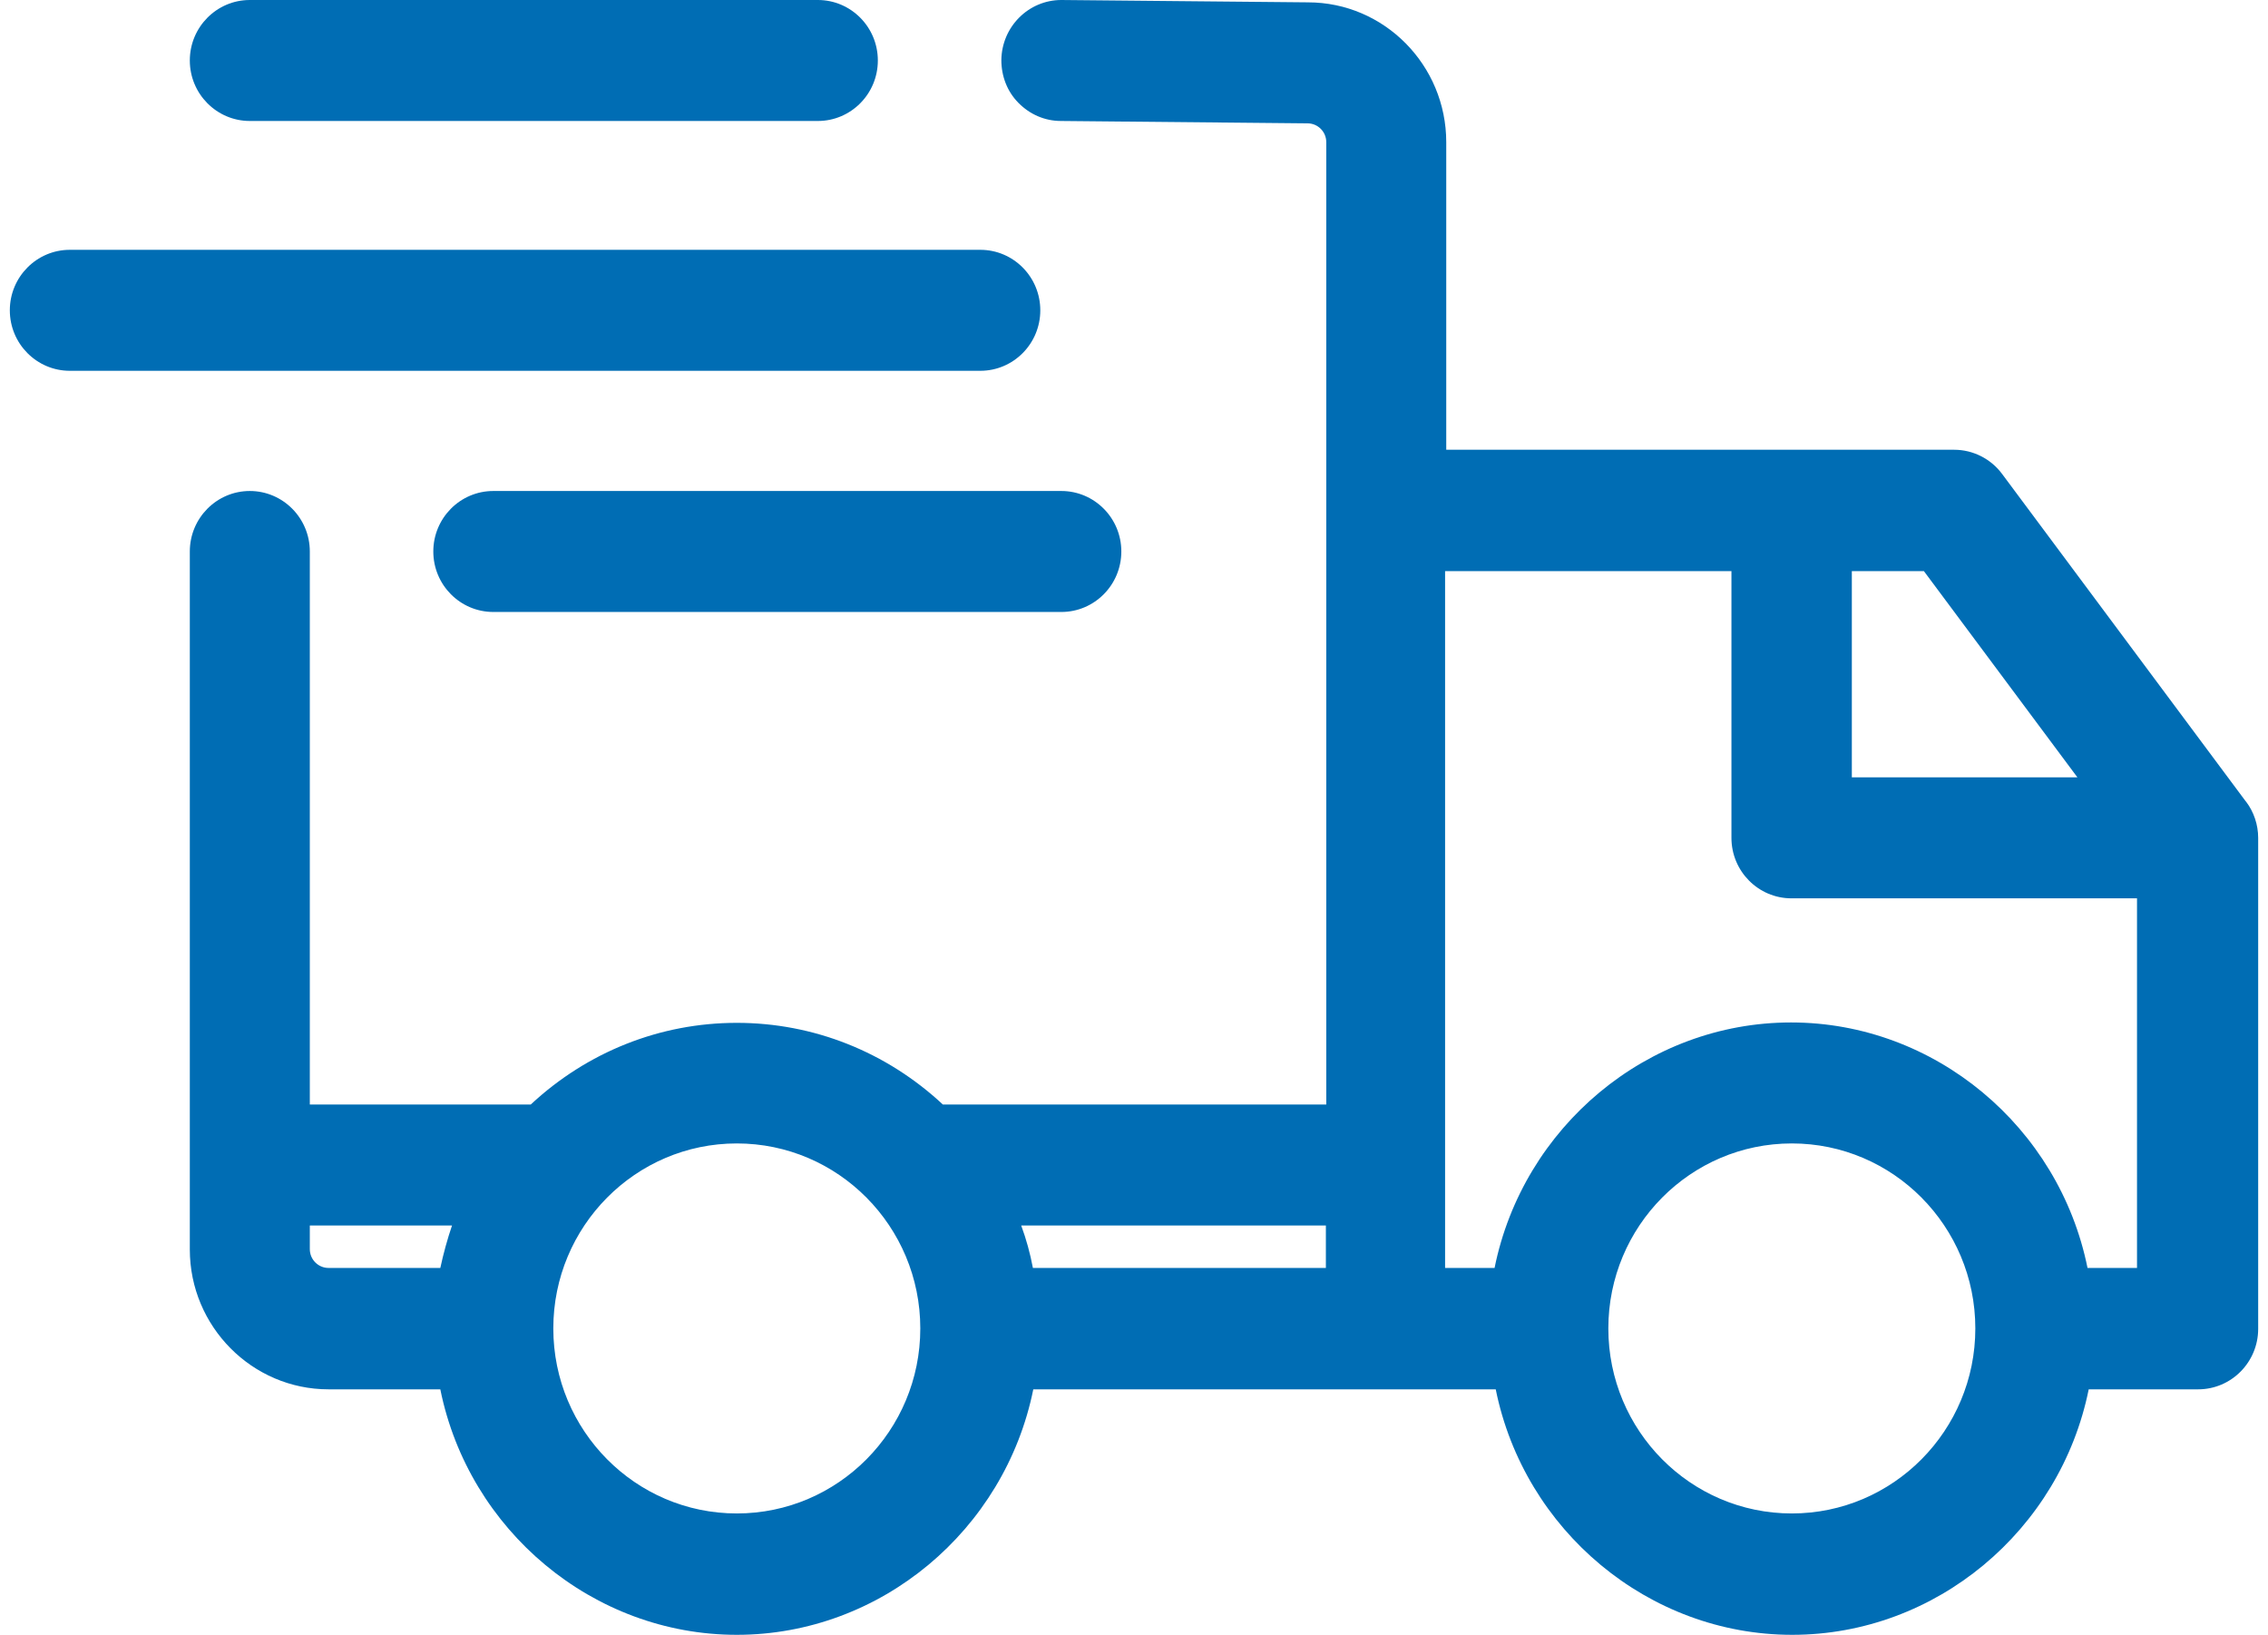
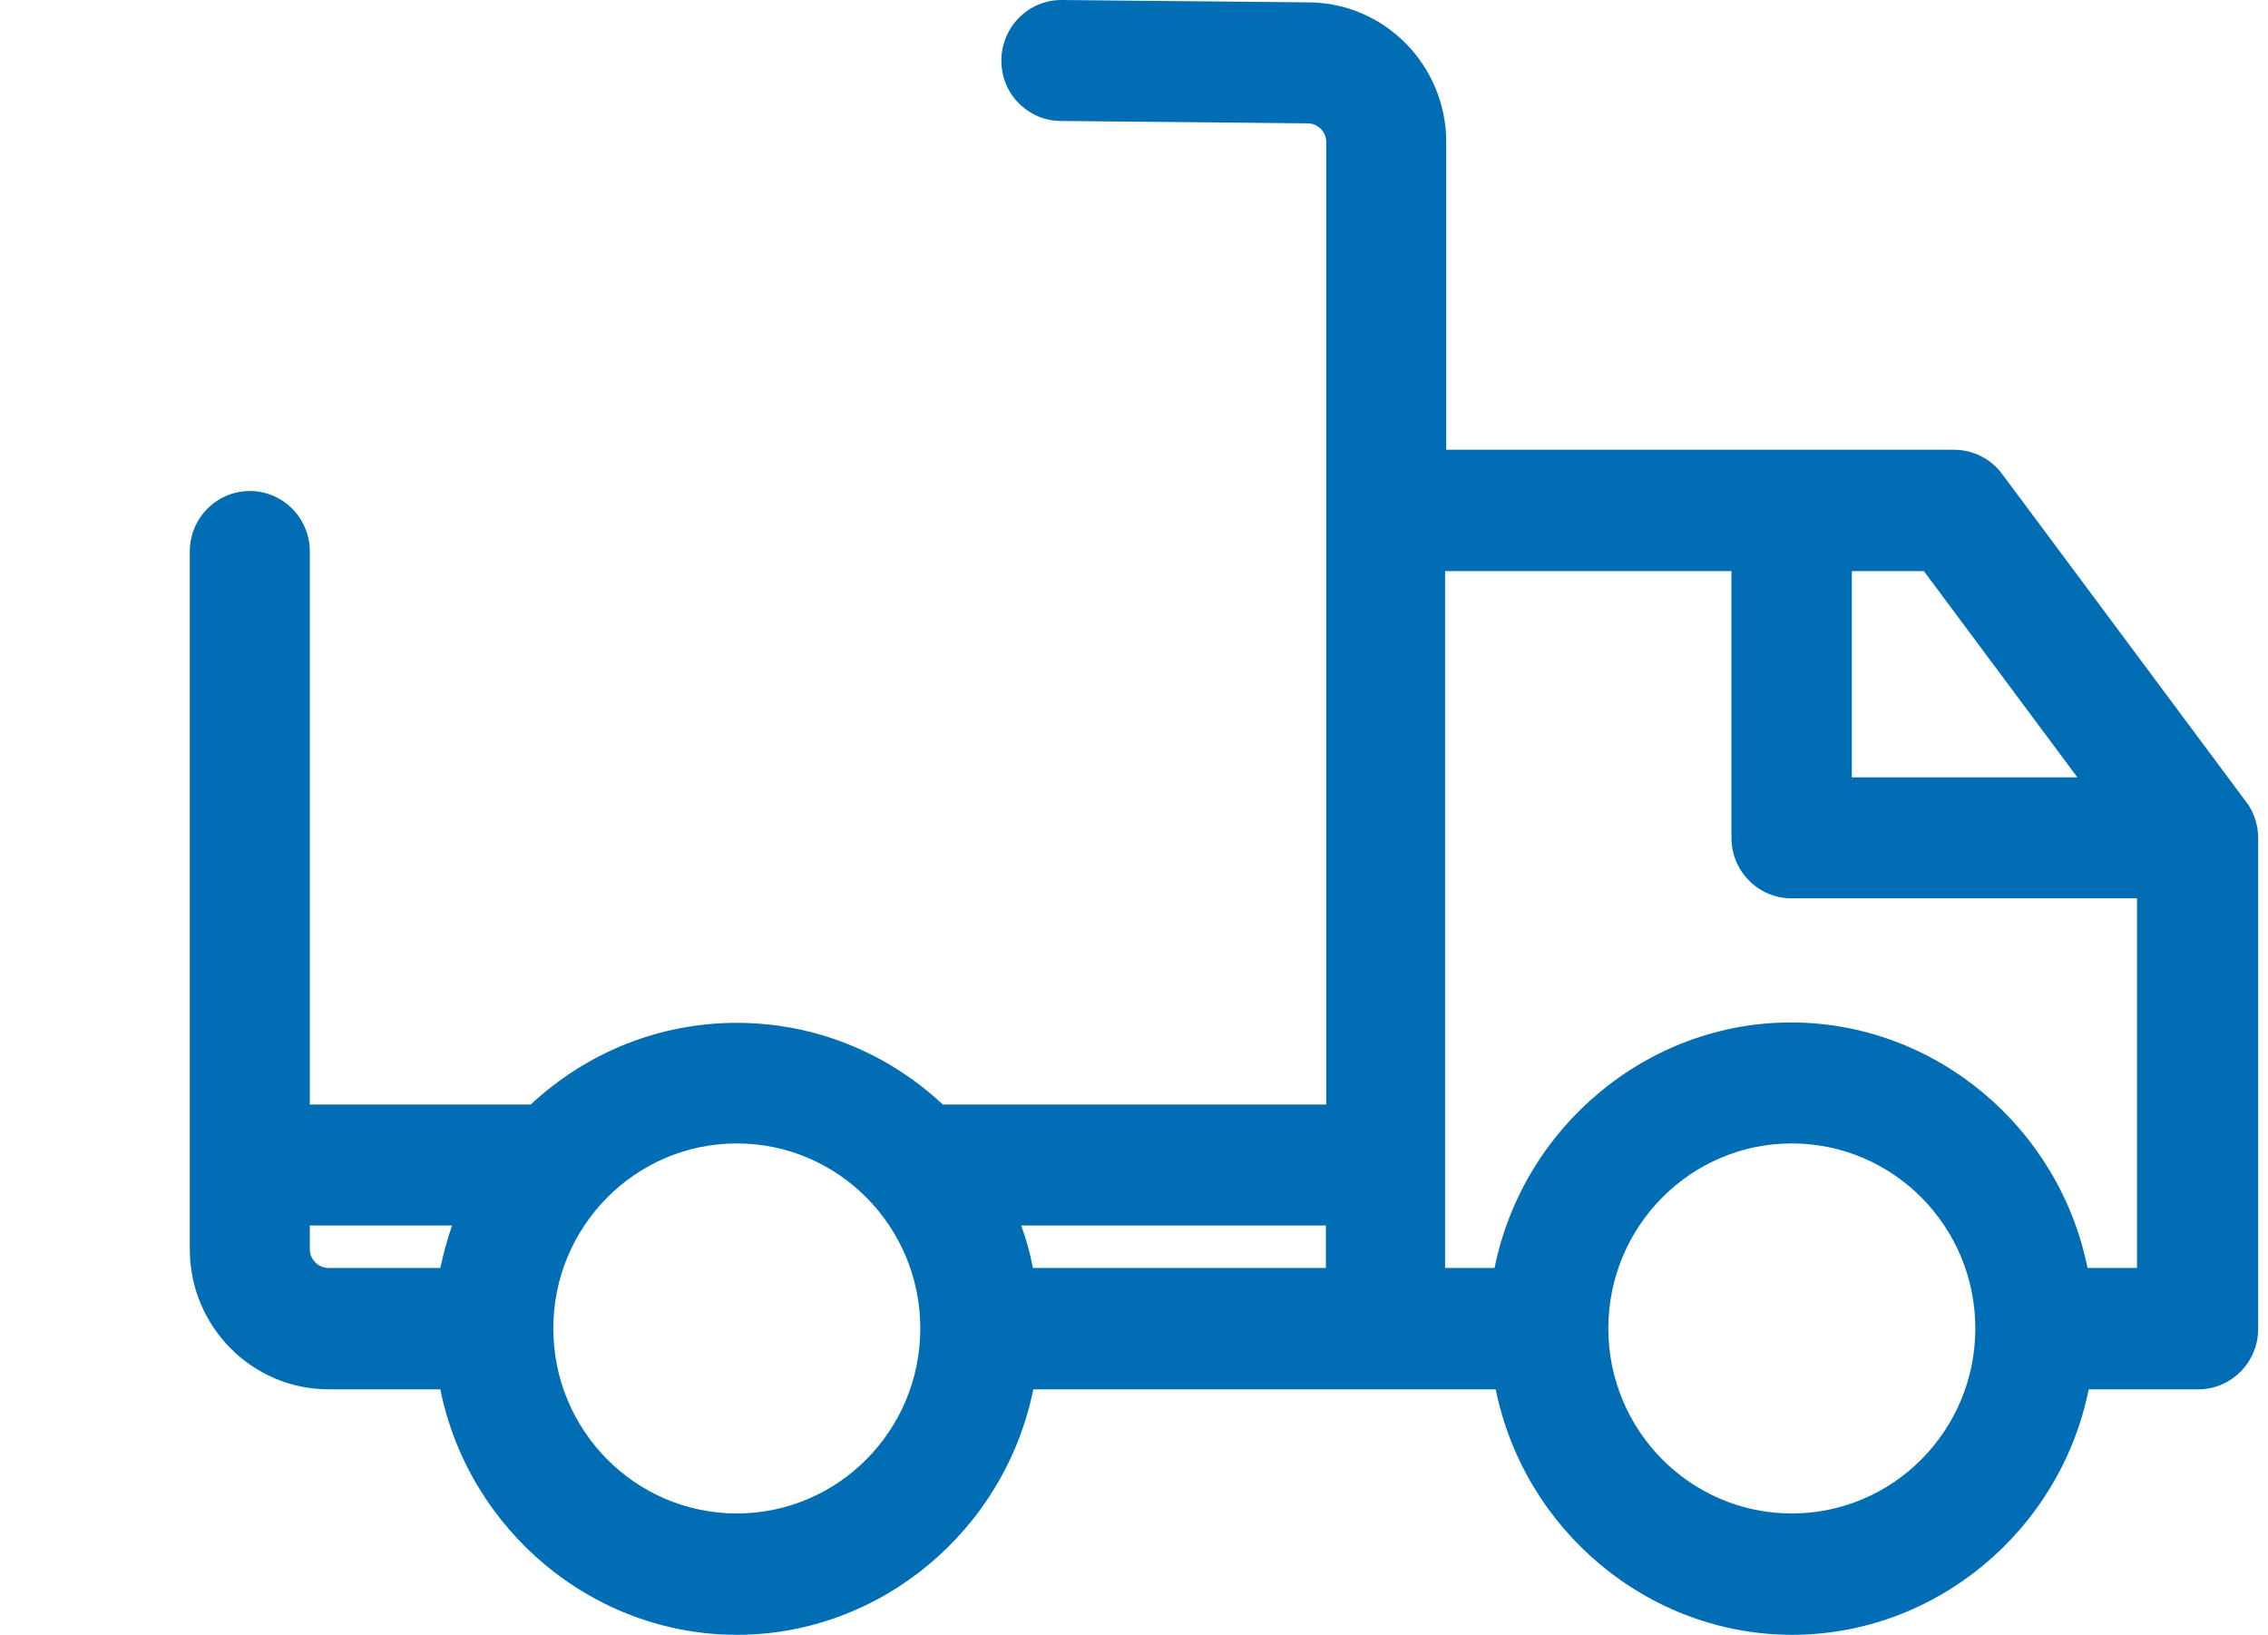
<svg xmlns="http://www.w3.org/2000/svg" width="111" height="80" viewBox="0 0 111 80" fill="none">
-   <path d="M109.909 39.212L97.992 23.2C97.439 22.451 96.562 22.009 95.646 22.009H70.782V6.958C70.782 3.191 67.751 0.115 64.014 0.115L51.944 0C50.342 0 49.027 1.307 49.008 2.941C49.008 3.729 49.294 4.479 49.846 5.036C50.399 5.593 51.124 5.92 51.925 5.92L63.995 6.036C64.49 6.036 64.91 6.439 64.91 6.958V54.051H46.147C43.383 51.475 39.817 50.053 36.061 50.053C32.304 50.053 28.739 51.475 25.974 54.051H15.163V26.987C15.163 25.353 13.847 24.027 12.226 24.027C10.606 24.027 9.29 25.353 9.29 26.987V61.144C9.29 64.911 12.341 67.987 16.078 67.987H21.55C22.942 74.887 29.025 80 36.061 80C43.097 80 49.179 74.887 50.571 67.987H73.204C74.596 74.887 80.678 80 87.714 80C94.75 80 100.833 74.887 102.225 67.987H107.583C109.203 67.987 110.519 66.66 110.519 65.026V40.999C110.519 40.365 110.309 39.731 109.928 39.231L109.909 39.212ZM87.695 74.061C82.738 74.061 78.715 70.005 78.715 65.007C78.715 60.01 82.738 55.954 87.695 55.954C92.653 55.954 96.676 60.01 96.676 65.007C96.676 70.005 92.653 74.061 87.695 74.061ZM70.763 27.948H84.74V40.999C84.74 42.633 86.055 43.96 87.676 43.96H104.589V62.047H102.167C100.776 55.147 94.693 50.034 87.657 50.034C80.621 50.034 74.539 55.147 73.147 62.047H70.725V27.948H70.763ZM90.632 38.039V27.948H94.159L101.672 38.039H90.632ZM22.122 59.971C21.894 60.644 21.703 61.336 21.55 62.047H16.078C15.582 62.047 15.163 61.643 15.163 61.124V59.971H22.122ZM36.061 74.061C31.103 74.061 27.08 70.005 27.08 65.007C27.08 60.01 31.103 55.954 36.061 55.954C41.018 55.954 45.041 60.01 45.041 65.007C45.041 70.005 41.018 74.061 36.061 74.061ZM64.891 59.971V62.047H50.552C50.419 61.336 50.228 60.644 49.98 59.971H64.872H64.891Z" fill="#006DB4" />
-   <path d="M12.226 5.92H40.027C41.648 5.92 42.963 4.594 42.963 2.96C42.963 1.326 41.648 0 40.027 0H12.226C10.606 0 9.29 1.326 9.29 2.96C9.29 4.594 10.606 5.92 12.226 5.92Z" fill="#006DB4" />
-   <path d="M47.978 12.225H3.417C1.797 12.225 0.481 13.551 0.481 15.185C0.481 16.819 1.797 18.145 3.417 18.145H47.978C49.599 18.145 50.914 16.819 50.914 15.185C50.914 13.551 49.599 12.225 47.978 12.225Z" fill="#006DB4" />
-   <path d="M21.207 26.987C21.207 28.621 22.523 29.947 24.143 29.947H51.944C53.565 29.947 54.88 28.621 54.88 26.987C54.88 25.353 53.565 24.027 51.944 24.027H24.143C22.523 24.027 21.207 25.353 21.207 26.987Z" fill="#006DB4" />
+   <path d="M109.909 39.212L97.992 23.2C97.439 22.451 96.562 22.009 95.646 22.009H70.782V6.958C70.782 3.191 67.751 0.115 64.014 0.115L51.944 0C50.342 0 49.027 1.307 49.008 2.941C49.008 3.729 49.294 4.479 49.846 5.036C50.399 5.593 51.124 5.92 51.925 5.92L63.995 6.036C64.49 6.036 64.91 6.439 64.91 6.958V54.051H46.147C43.383 51.475 39.817 50.053 36.061 50.053C32.304 50.053 28.739 51.475 25.974 54.051H15.163V26.987C15.163 25.353 13.847 24.027 12.226 24.027C10.606 24.027 9.29 25.353 9.29 26.987V61.144C9.29 64.911 12.341 67.987 16.078 67.987H21.55C22.942 74.887 29.025 80 36.061 80C43.097 80 49.179 74.887 50.571 67.987H73.204C74.596 74.887 80.678 80 87.714 80C94.75 80 100.833 74.887 102.225 67.987H107.583C109.203 67.987 110.519 66.66 110.519 65.026V40.999C110.519 40.365 110.309 39.731 109.928 39.231L109.909 39.212ZM87.695 74.061C82.738 74.061 78.715 70.005 78.715 65.007C78.715 60.01 82.738 55.954 87.695 55.954C92.653 55.954 96.676 60.01 96.676 65.007C96.676 70.005 92.653 74.061 87.695 74.061ZM70.763 27.948H84.74V40.999C84.74 42.633 86.055 43.96 87.676 43.96H104.589V62.047H102.167C100.776 55.147 94.693 50.034 87.657 50.034C80.621 50.034 74.539 55.147 73.147 62.047H70.725V27.948H70.763ZM90.632 38.039V27.948H94.159L101.672 38.039H90.632ZM22.122 59.971C21.894 60.644 21.703 61.336 21.55 62.047H16.078C15.582 62.047 15.163 61.643 15.163 61.124V59.971H22.122ZM36.061 74.061C31.103 74.061 27.08 70.005 27.08 65.007C27.08 60.01 31.103 55.954 36.061 55.954C41.018 55.954 45.041 60.01 45.041 65.007C45.041 70.005 41.018 74.061 36.061 74.061ZM64.891 59.971V62.047H50.552C50.419 61.336 50.228 60.644 49.98 59.971H64.872Z" fill="#006DB4" />
</svg>